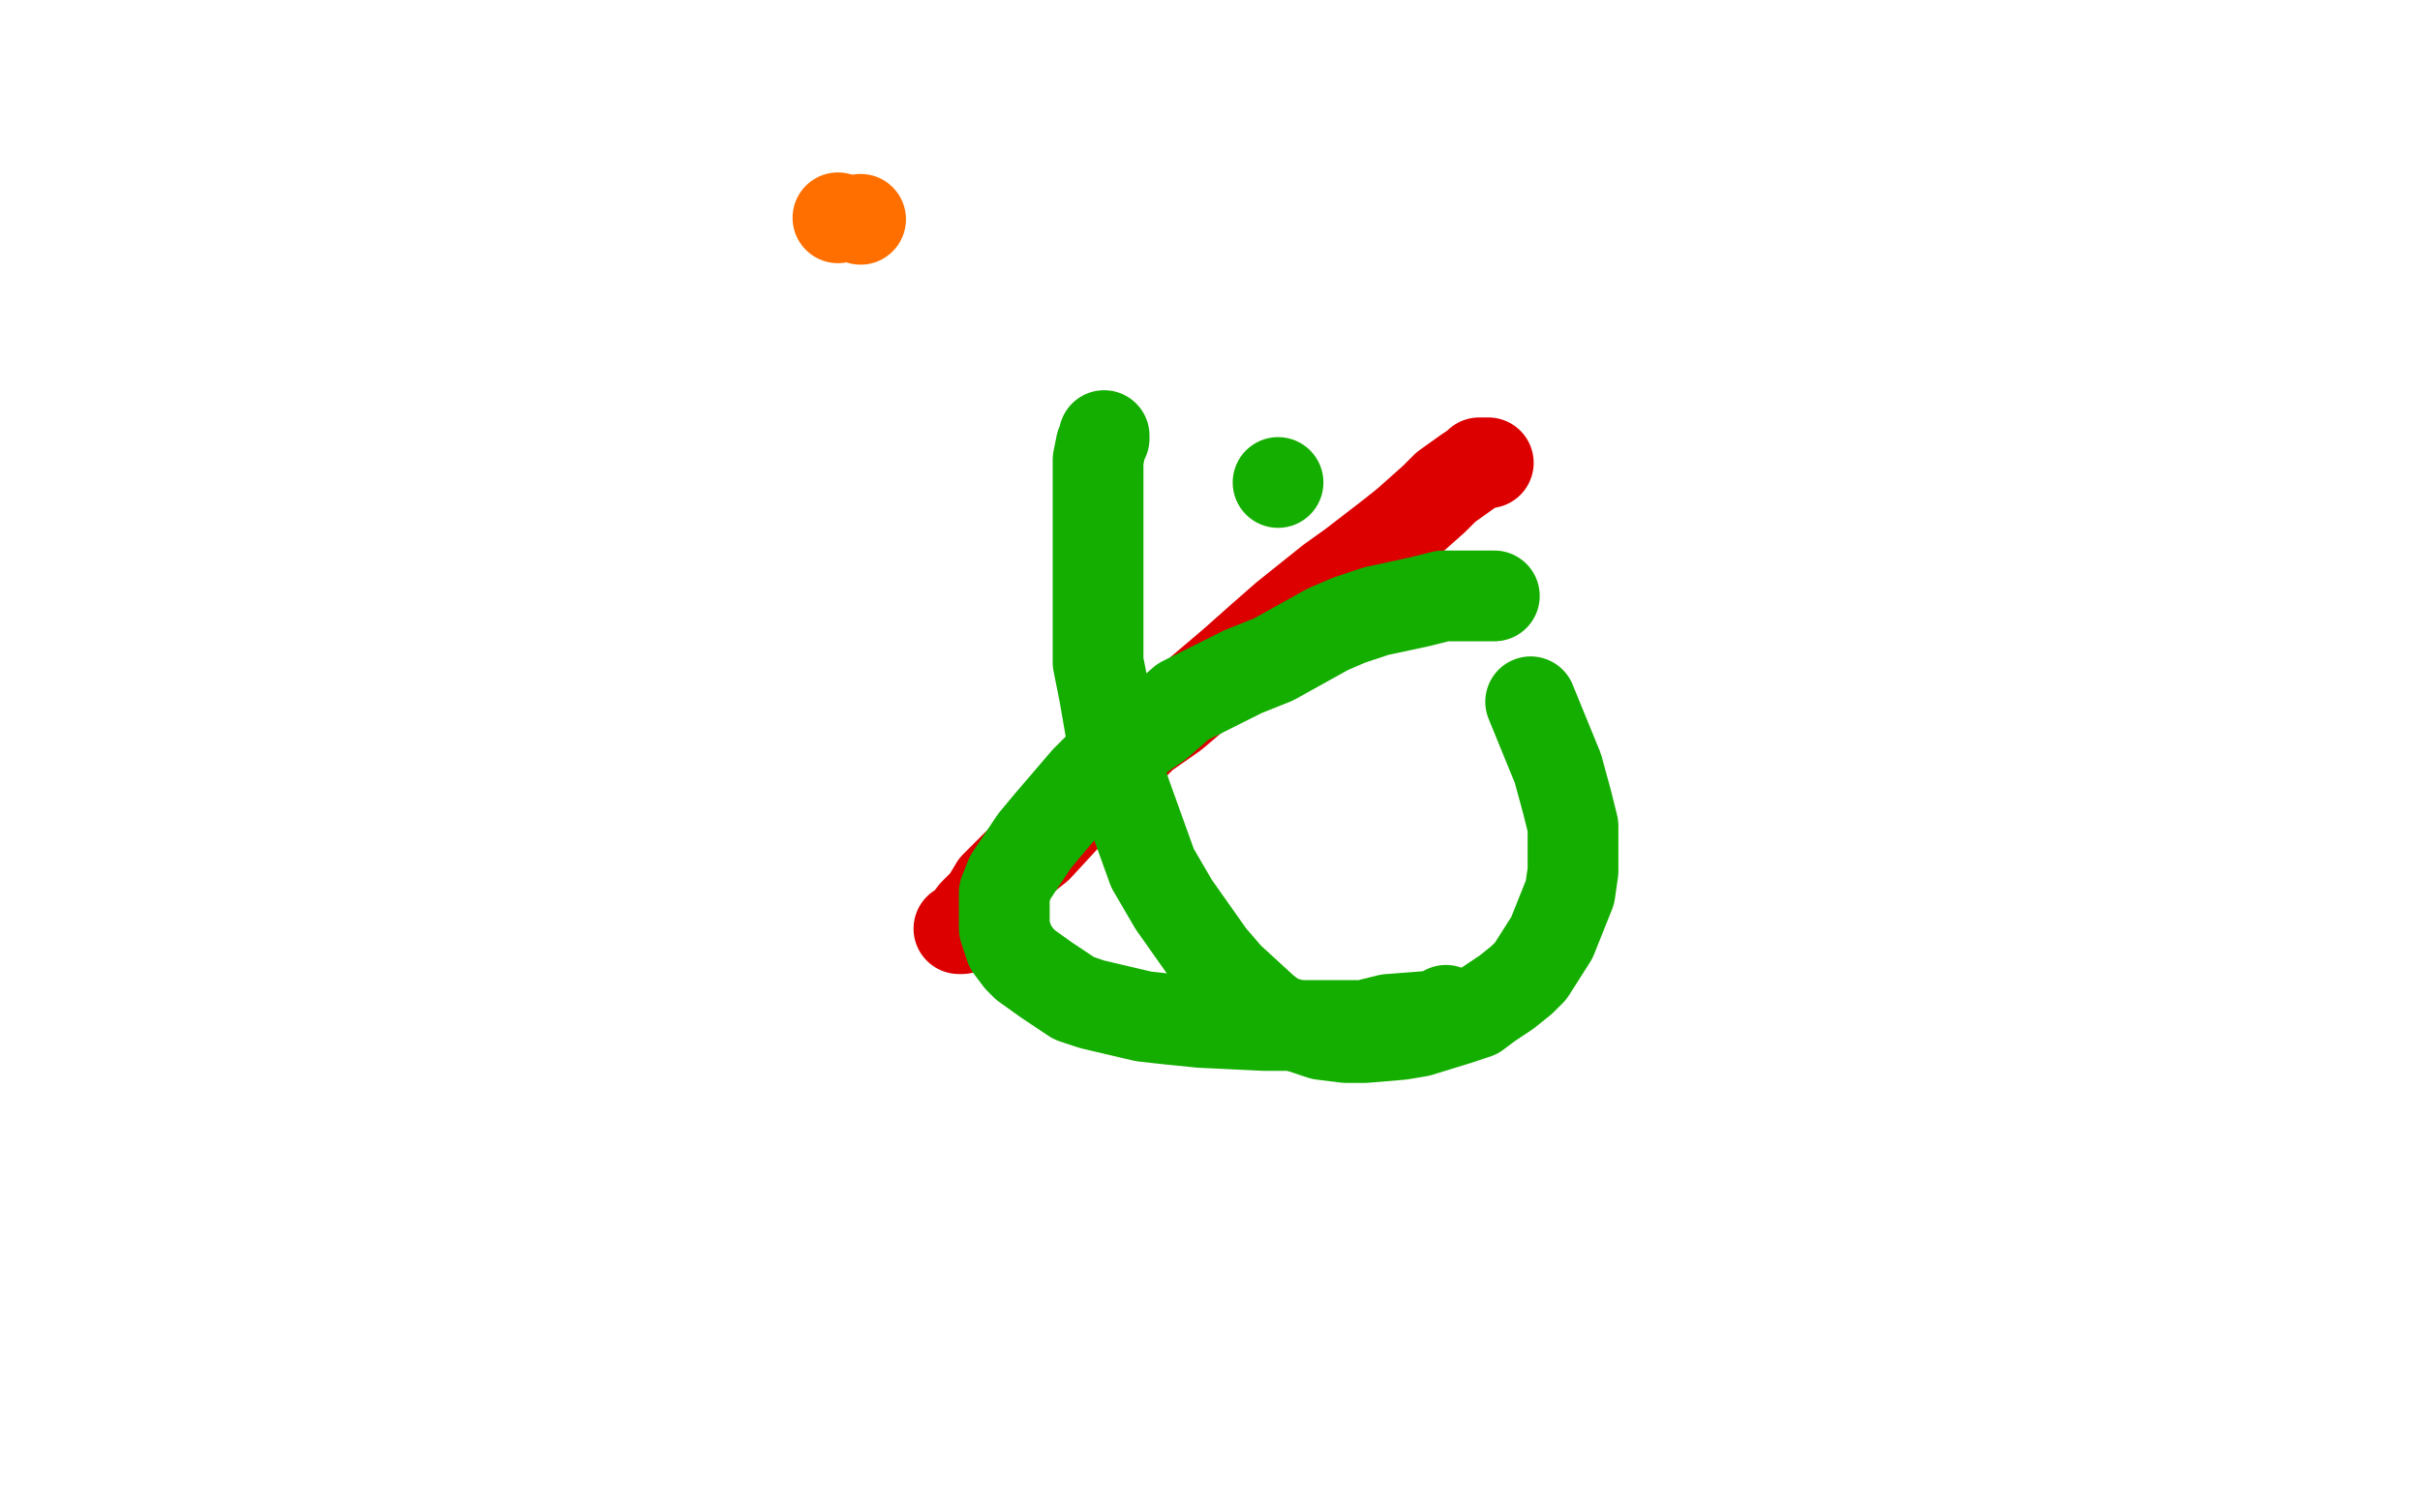
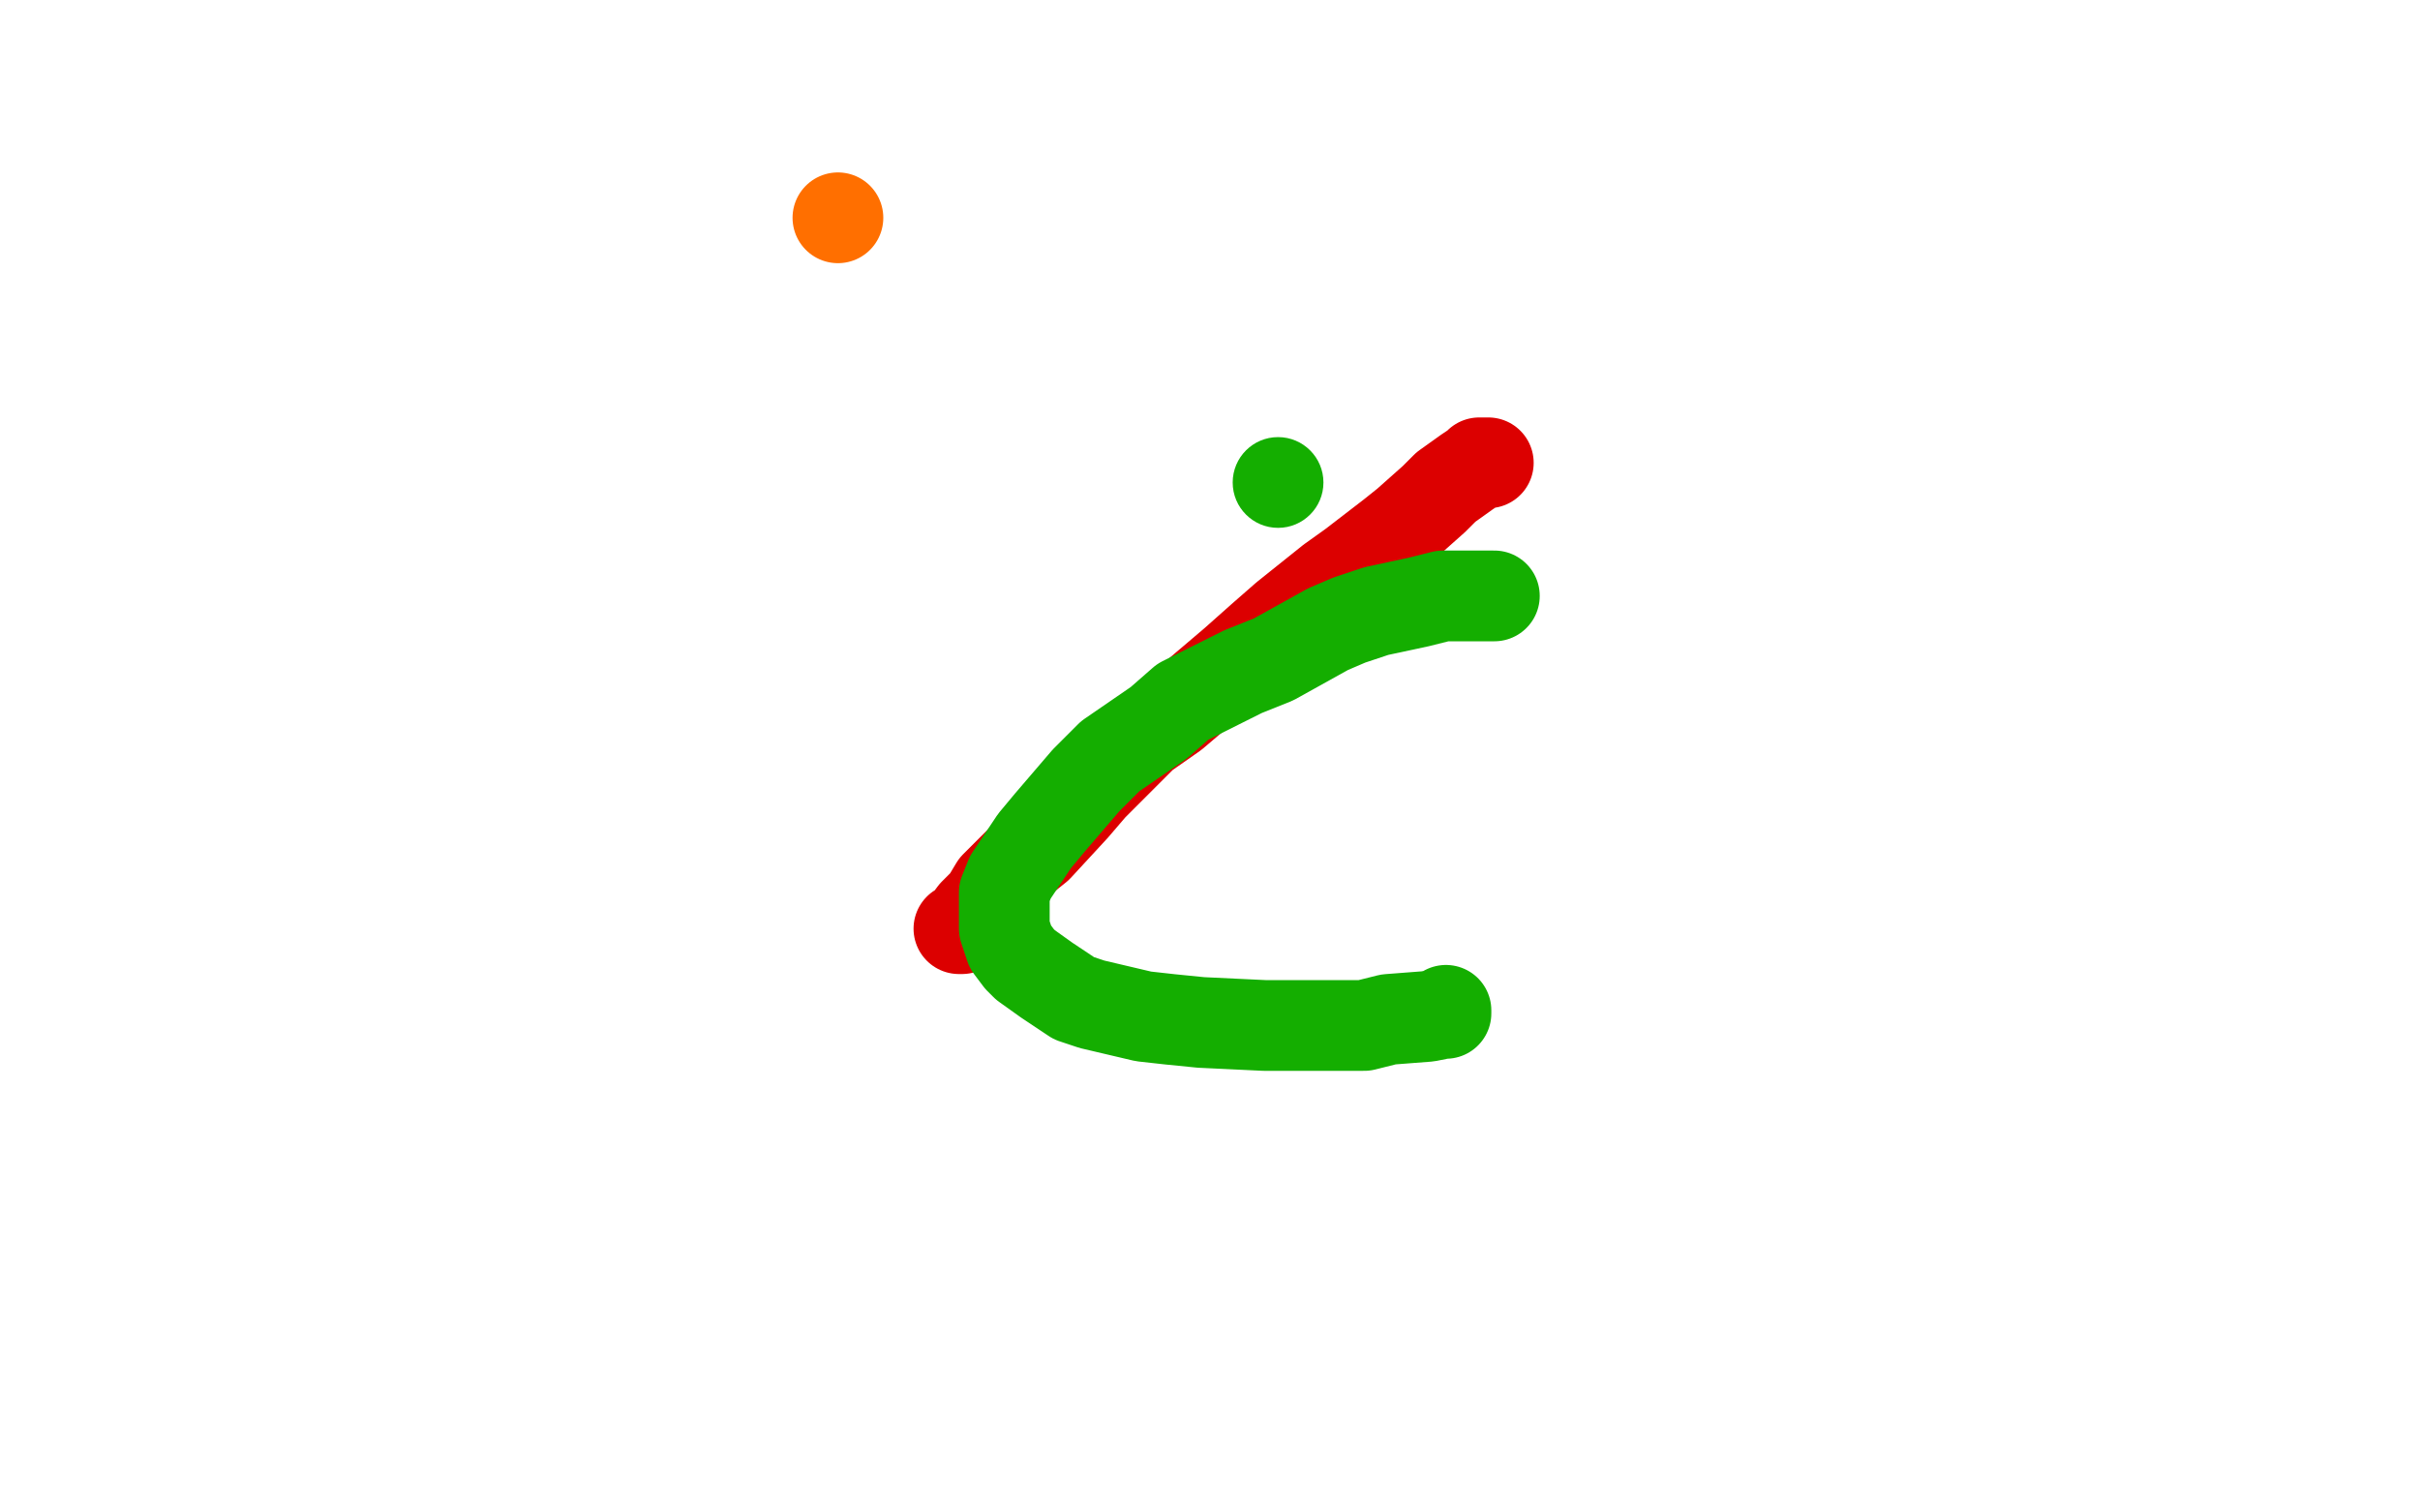
<svg xmlns="http://www.w3.org/2000/svg" width="800" height="500" version="1.1" style="stroke-antialiasing: false">
  <desc>This SVG has been created on https://colorillo.com/</desc>
  <rect x="0" y="0" width="800" height="500" style="fill: rgb(255,255,255); stroke-width:0" />
  <polyline points="492,153 491,153 491,153 490,153 490,153 489,153 489,153 488,154 488,154 485,156 485,156 478,161 478,161 474,165 474,165 465,173 465,173 460,177 460,177 447,187 447,187 440,192 440,192 425,204 425,204 417,211 417,211 408,219 408,219 388,236 388,236 378,243 378,243 361,260 361,260 355,267 355,267 343,280 343,280 338,284 338,284 329,293 329,293 326,298 326,298 324,300 324,300 322,302 322,302 319,306 319,306 318,307 318,307 317,307" style="fill: none; stroke: #dc0000; stroke-width: 30; stroke-linejoin: round; stroke-linecap: round; stroke-antialiasing: false; stroke-antialias: 0; opacity: 1.0" />
  <polyline points="494,197 493,197 493,197 492,197 492,197 490,197 490,197 484,197 484,197 481,197 481,197 477,197 477,197 469,199 469,199 455,202 455,202 446,205 446,205 439,208 439,208 421,218 421,218 411,222 411,222 391,232 391,232 383,239 383,239 367,250 367,250 359,258 359,258 347,272 347,272 342,278 342,278 334,290 334,290 332,295 332,295 332,304 332,304 332,307 332,307 334,313 334,313 337,317 337,317 339,319 339,319 346,324 346,324 355,330 355,330 361,332 361,332 378,336 378,336 387,337 387,337 397,338 397,338 418,339 418,339 430,339 430,339 451,339 451,339 459,337 459,337 472,336 472,336 477,335 477,335 478,335 478,335 478,334 478,334" style="fill: none; stroke: #14ae00; stroke-width: 30; stroke-linejoin: round; stroke-linecap: round; stroke-antialiasing: false; stroke-antialias: 0; opacity: 1.0" />
  <circle cx="422.5" cy="159.5" r="15" style="fill: #14ae00; stroke-antialiasing: false; stroke-antialias: 0; opacity: 1.0" />
-   <polyline points="365,144 365,145 365,145 364,147 364,147 363,152 363,152 363,164 363,164 363,171 363,171 363,189 363,189 363,199 363,199 363,219 363,219 365,229 365,229 369,252 369,252 372,262 372,262 381,287 381,287 388,299 388,299 400,316 400,316 406,323 406,323 418,334 418,334 422,337 422,337 428,339 428,339 437,342 437,342 445,343 445,343 451,343 451,343 463,342 463,342 469,341 469,341 482,337 482,337 488,335 488,335 492,332 492,332 498,328 498,328 503,324 503,324 506,321 506,321 513,310 513,310 517,300 517,300 519,295 519,295 520,288 520,288 520,273 520,273 518,265 518,265 515,254 515,254 506,232 506,232" style="fill: none; stroke: #14ae00; stroke-width: 30; stroke-linejoin: round; stroke-linecap: round; stroke-antialiasing: false; stroke-antialias: 0; opacity: 1.0" />
-   <circle cx="284.5" cy="72.5" r="15" style="fill: #ff6f00; stroke-antialiasing: false; stroke-antialias: 0; opacity: 1.0" />
  <polyline points="277,72 277,72 277,72" style="fill: none; stroke: #ff6f00; stroke-width: 30; stroke-linejoin: round; stroke-linecap: round; stroke-antialiasing: false; stroke-antialias: 0; opacity: 1.0" />
</svg>